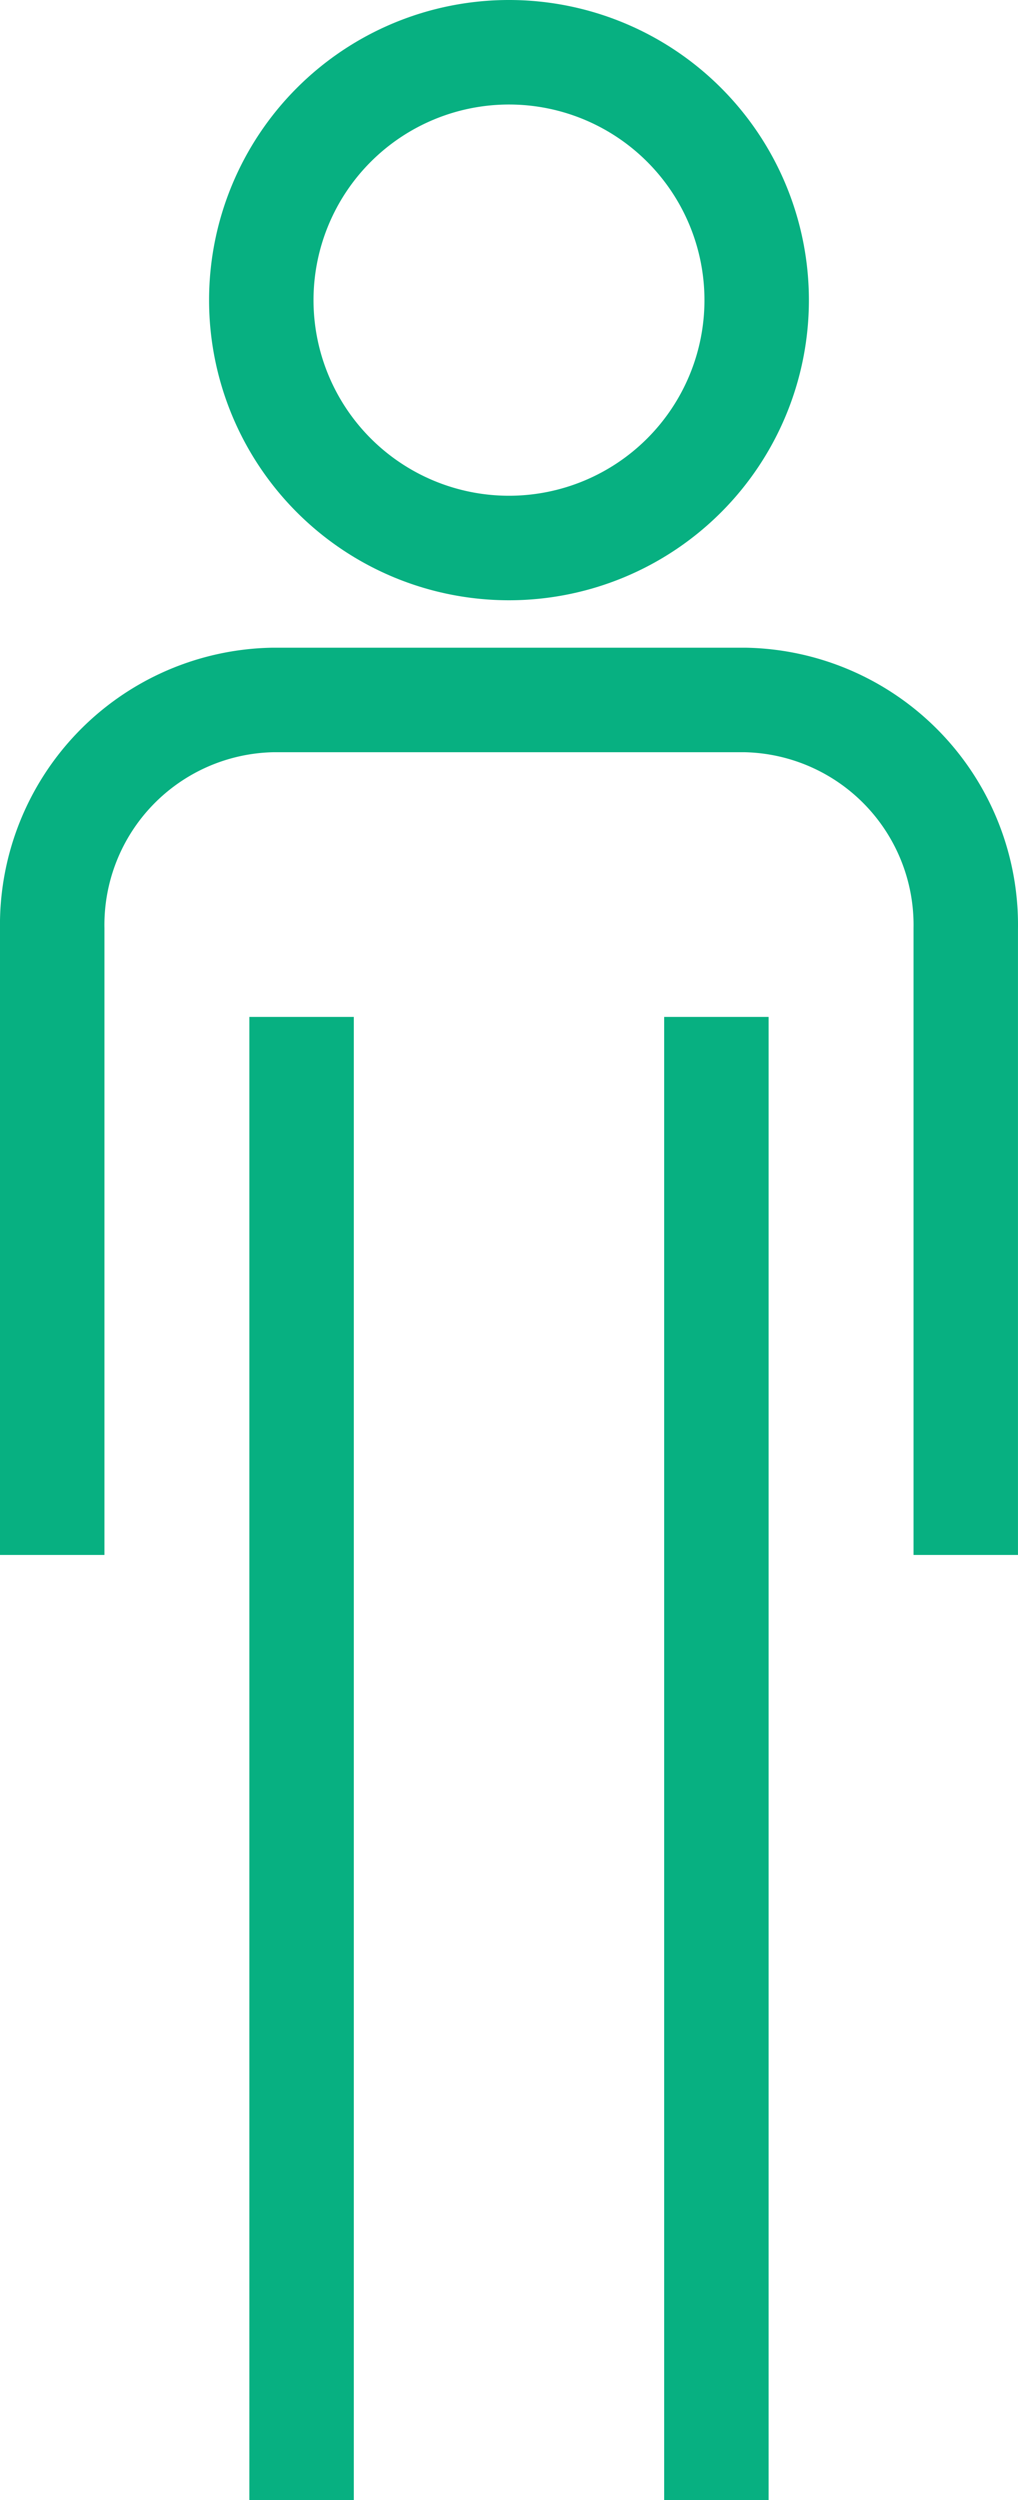
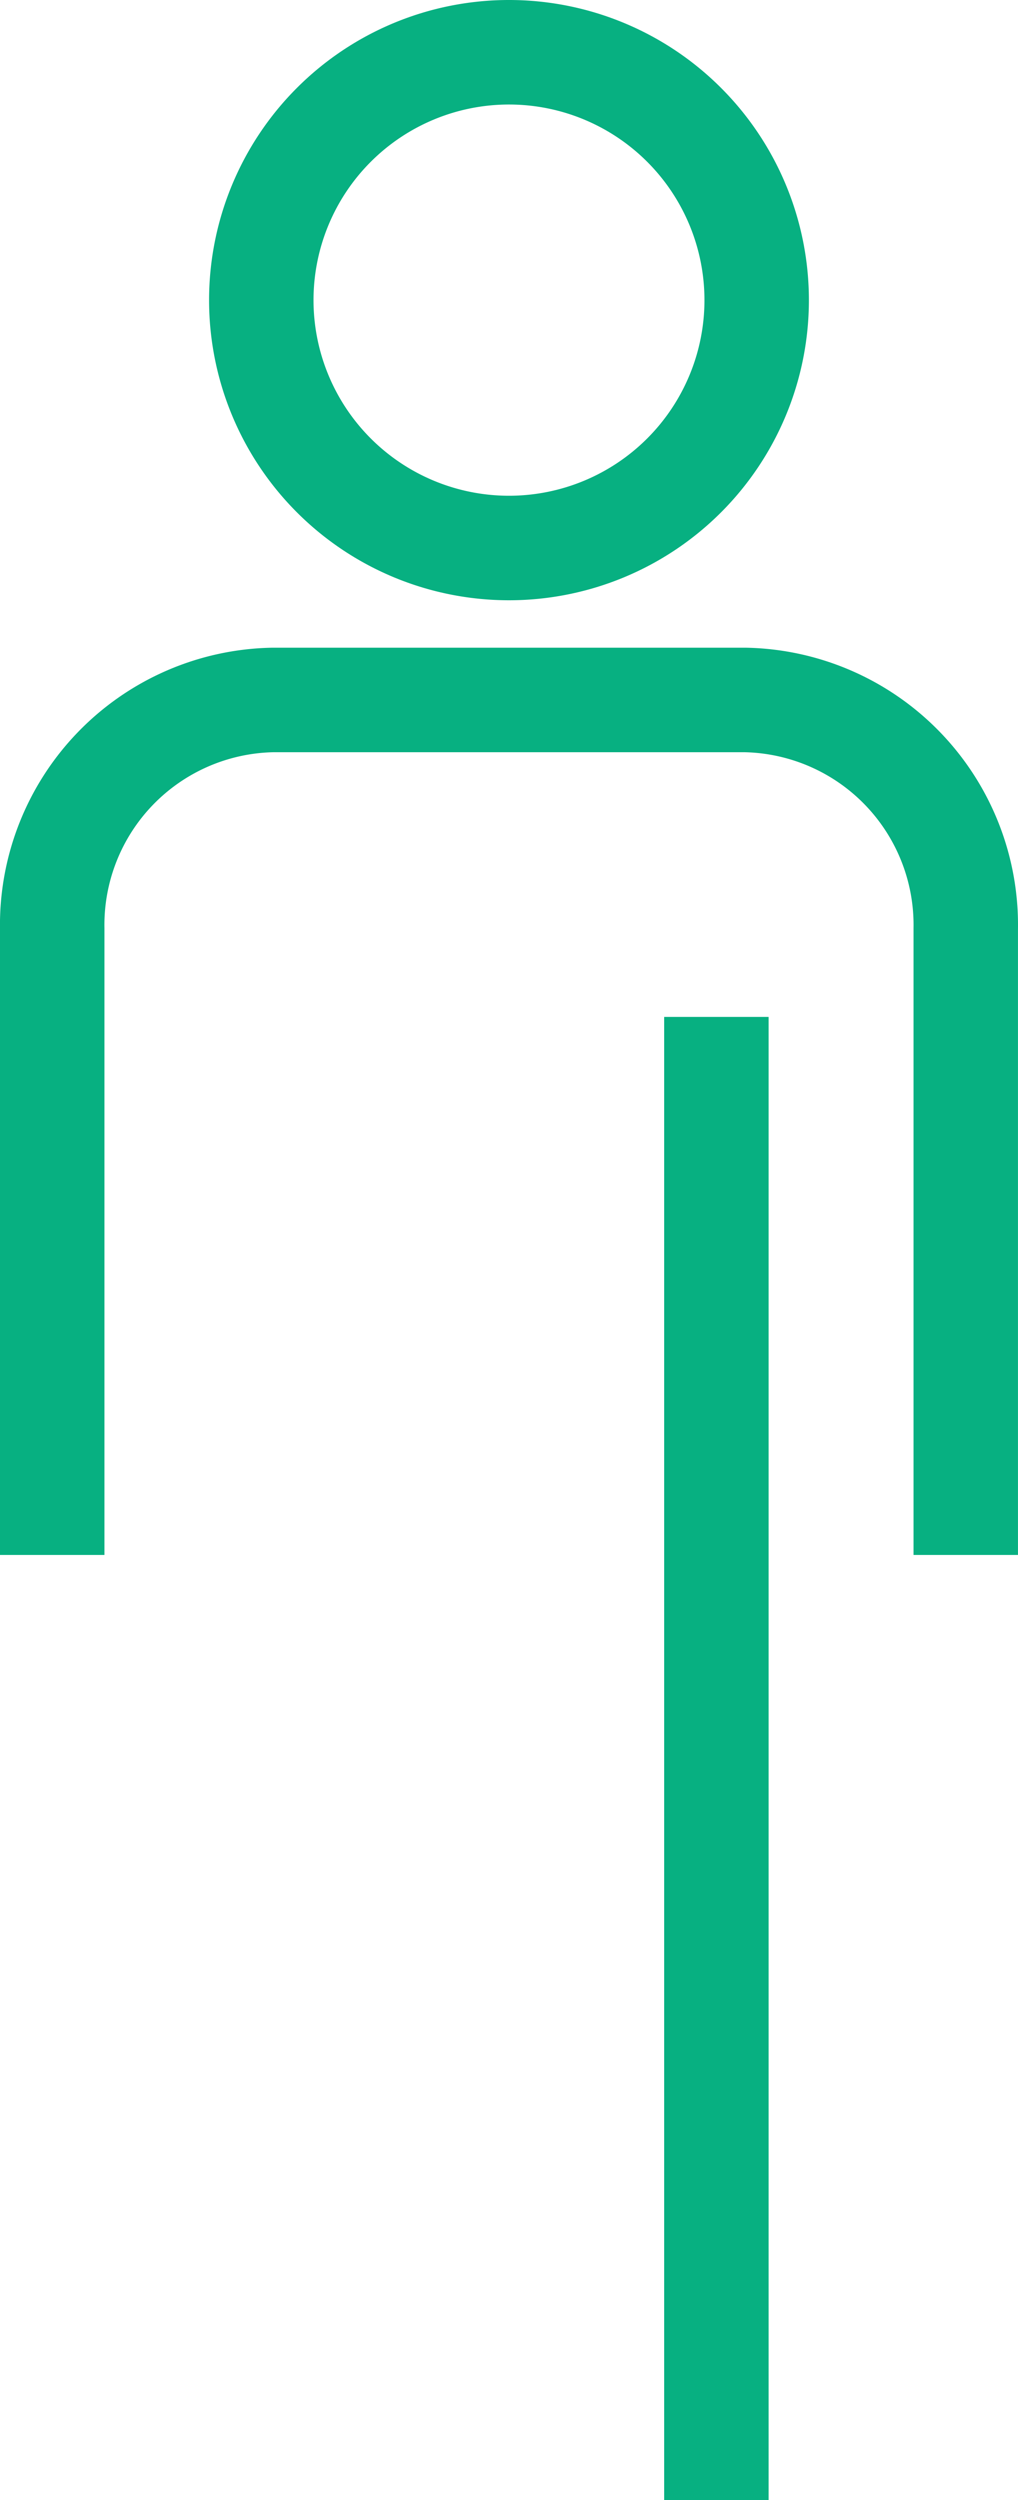
<svg xmlns="http://www.w3.org/2000/svg" width="38.987" height="95.678" viewBox="0 0 38.987 95.678">
  <g id="Group_2354" data-name="Group 2354" transform="translate(2 2)">
    <path id="Path_16500" data-name="Path 16500" d="M25.8,9.912A9.486,9.486,0,1,1,16.314.426,9.486,9.486,0,0,1,25.8,9.912Z" transform="translate(1.179 -0.426)" fill="none" stroke="#07b081" stroke-miterlimit="10" stroke-width="4" />
    <path id="Path_16501" data-name="Path 16501" d="M.47,52.83V28.866a8.612,8.612,0,0,1,8.461-8.757H26.994a8.613,8.613,0,0,1,8.462,8.757V52.83" transform="translate(-0.47 4.678)" fill="none" stroke="#07b081" stroke-miterlimit="10" stroke-width="4" />
-     <line id="Line_133" data-name="Line 133" y2="56.761" transform="translate(9.55 36.917)" fill="none" stroke="#07b081" stroke-miterlimit="10" stroke-width="4" />
    <line id="Line_134" data-name="Line 134" y2="56.761" transform="translate(25.436 36.917)" fill="none" stroke="#07b081" stroke-miterlimit="10" stroke-width="4" />
  </g>
</svg>